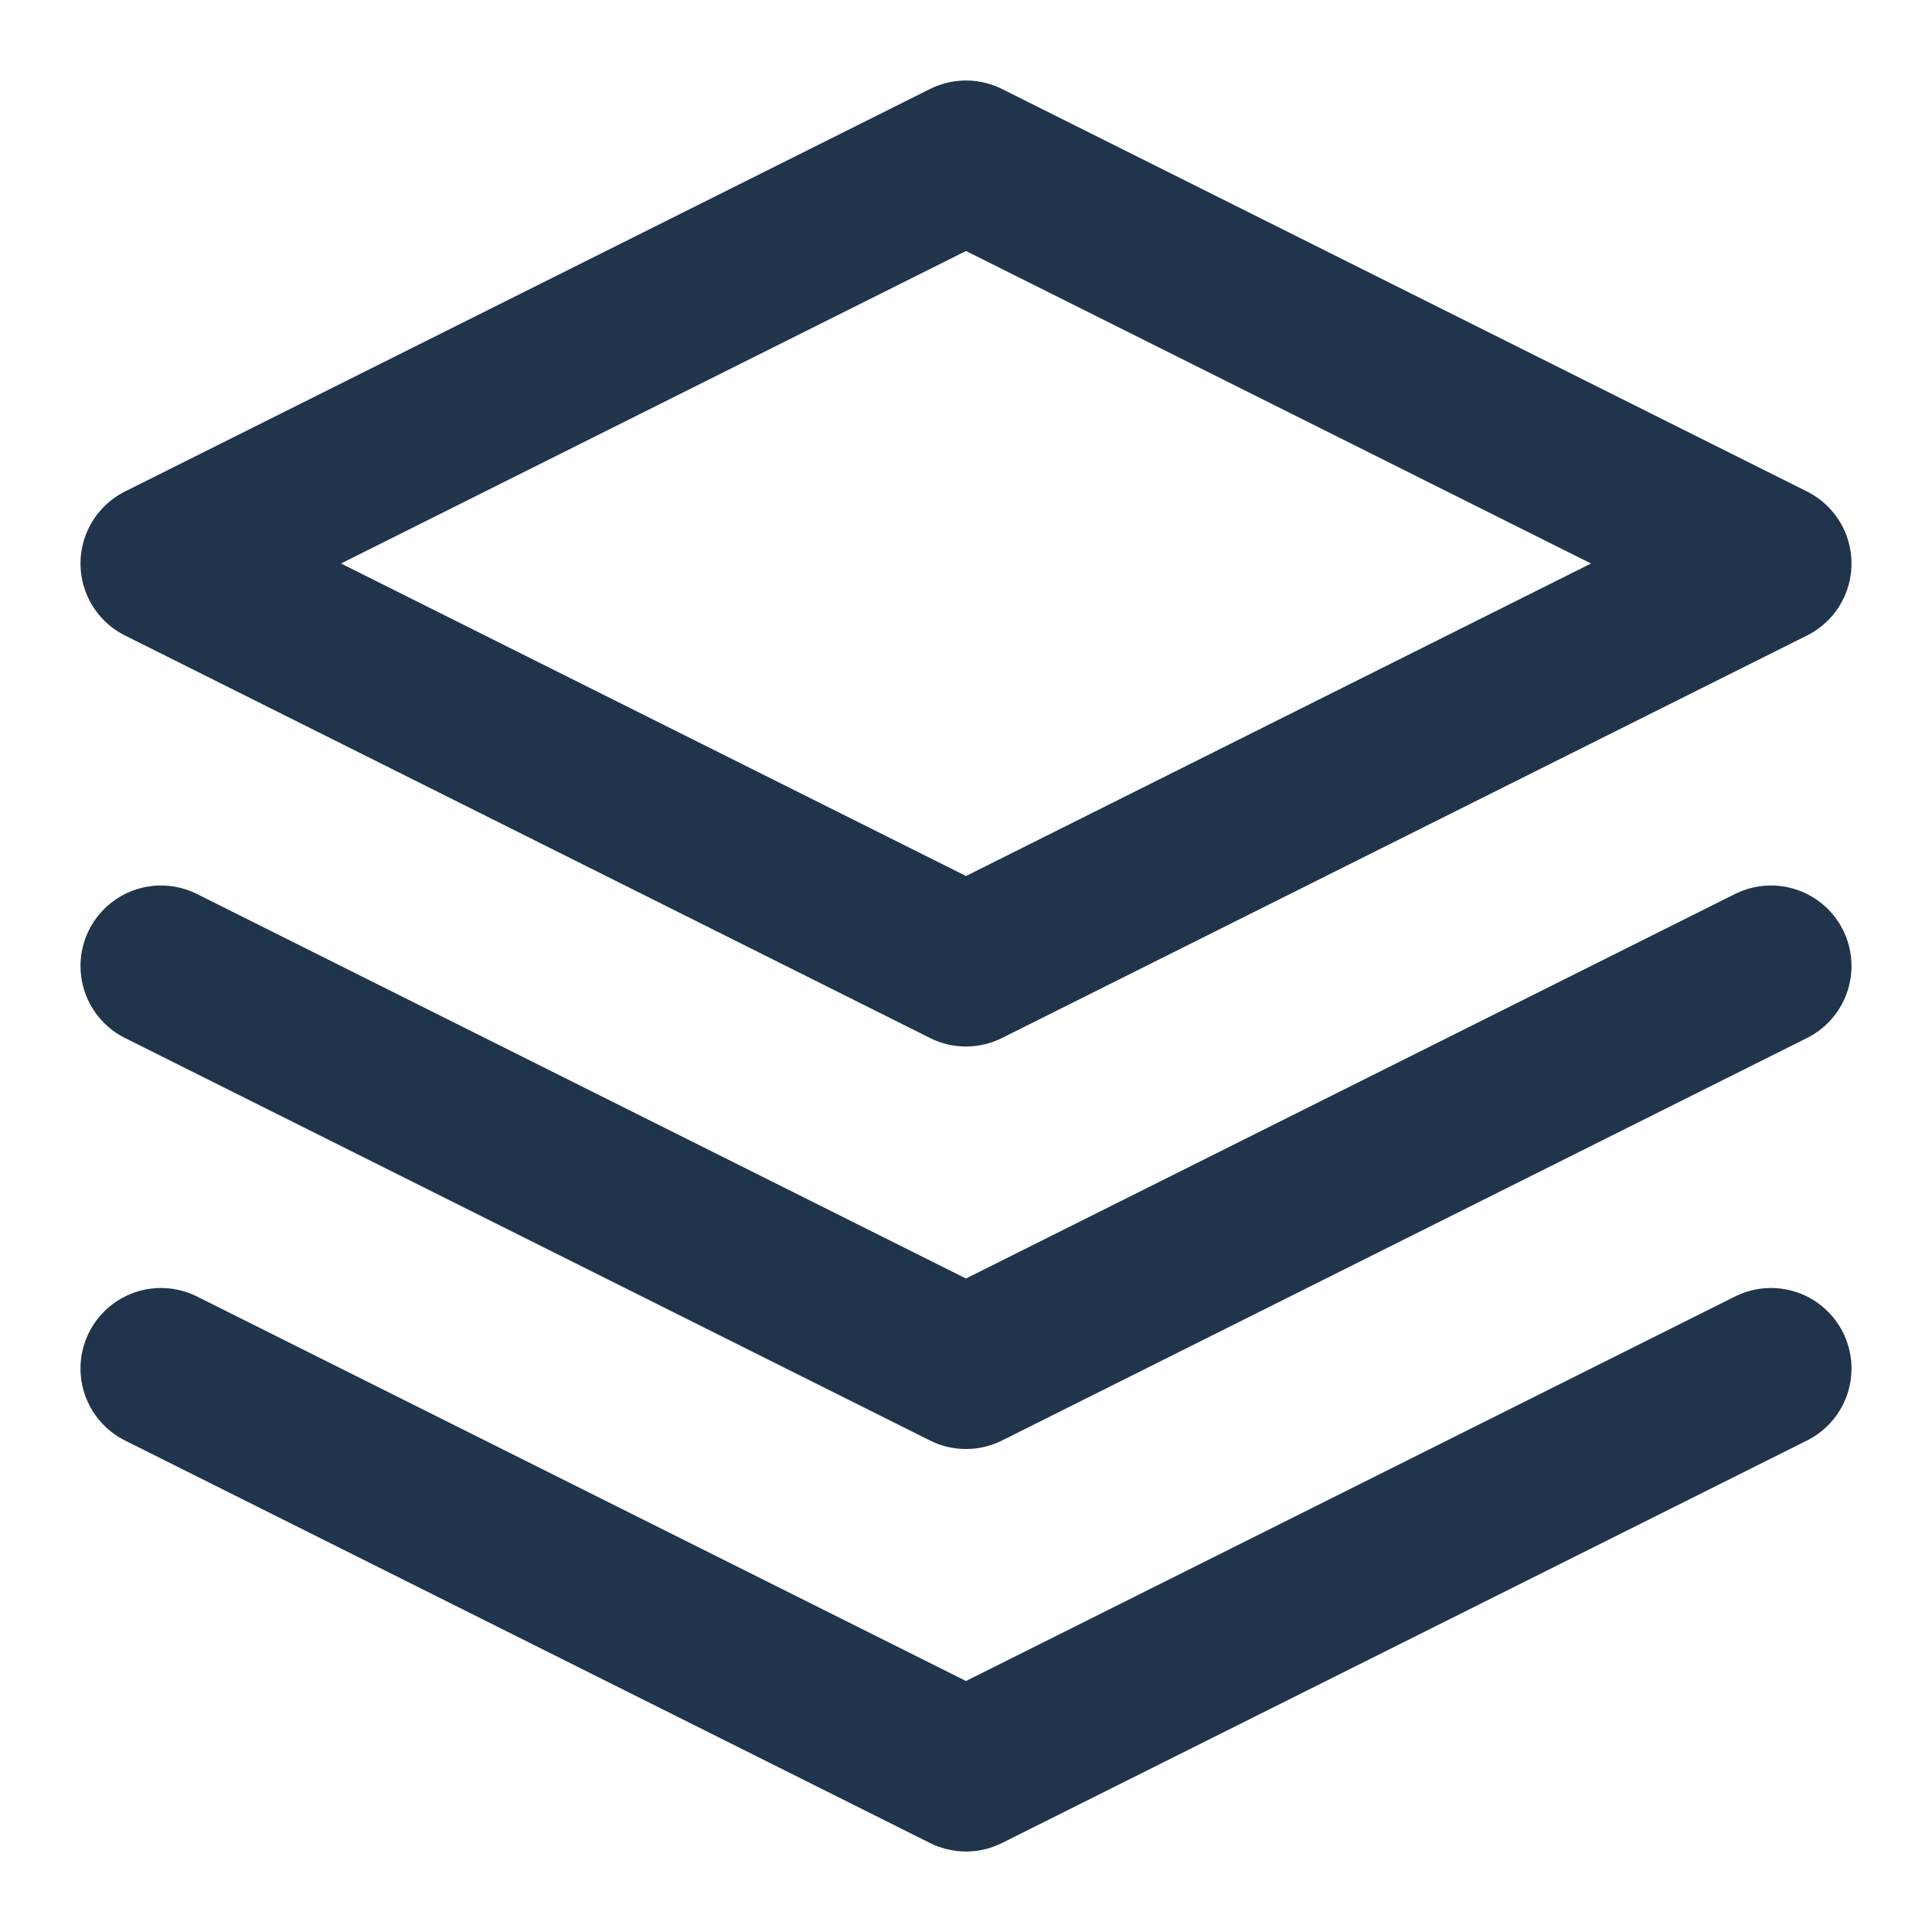
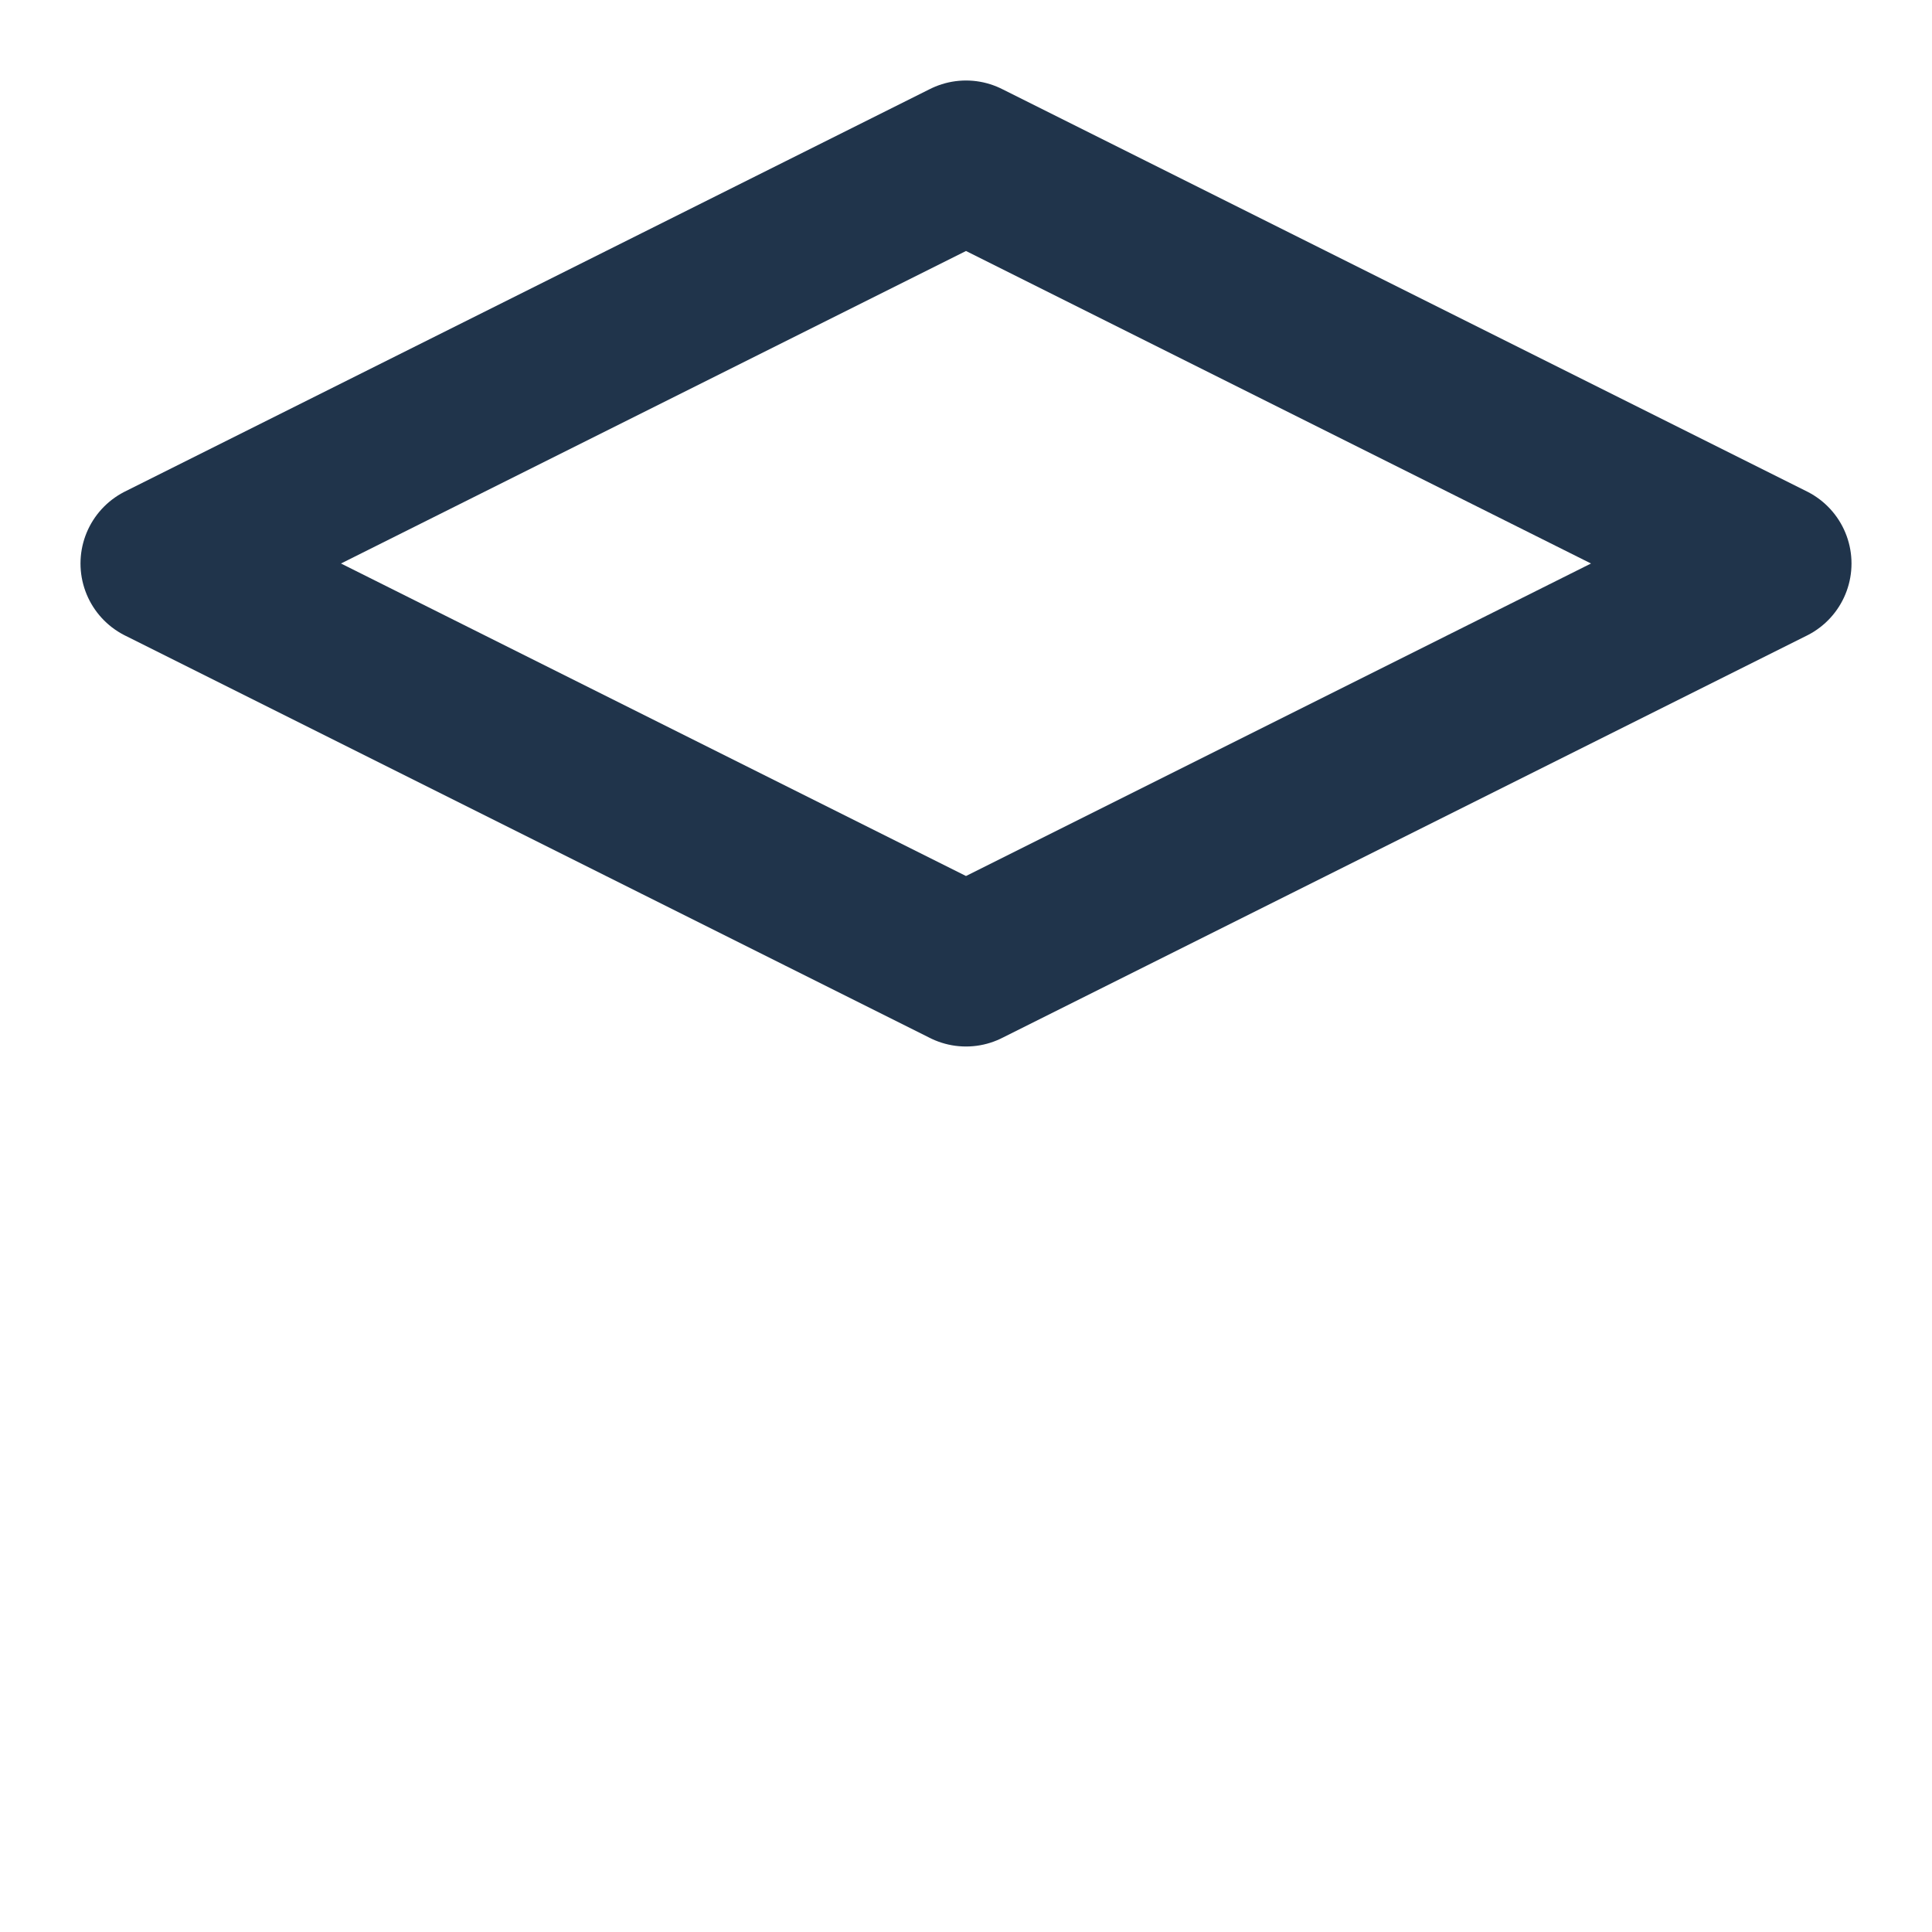
<svg xmlns="http://www.w3.org/2000/svg" width="24" height="24" viewBox="0 0 24 24" fill="none">
  <path d="M12 2L2 7L12 12L22 7L12 2Z" stroke="#20344B" stroke-width="2" stroke-linecap="round" stroke-linejoin="round" />
-   <path d="M2 17L12 22L22 17" stroke="#20344B" stroke-width="2" stroke-linecap="round" stroke-linejoin="round" />
-   <path d="M2 12L12 17L22 12" stroke="#20344B" stroke-width="2" stroke-linecap="round" stroke-linejoin="round" />
</svg>